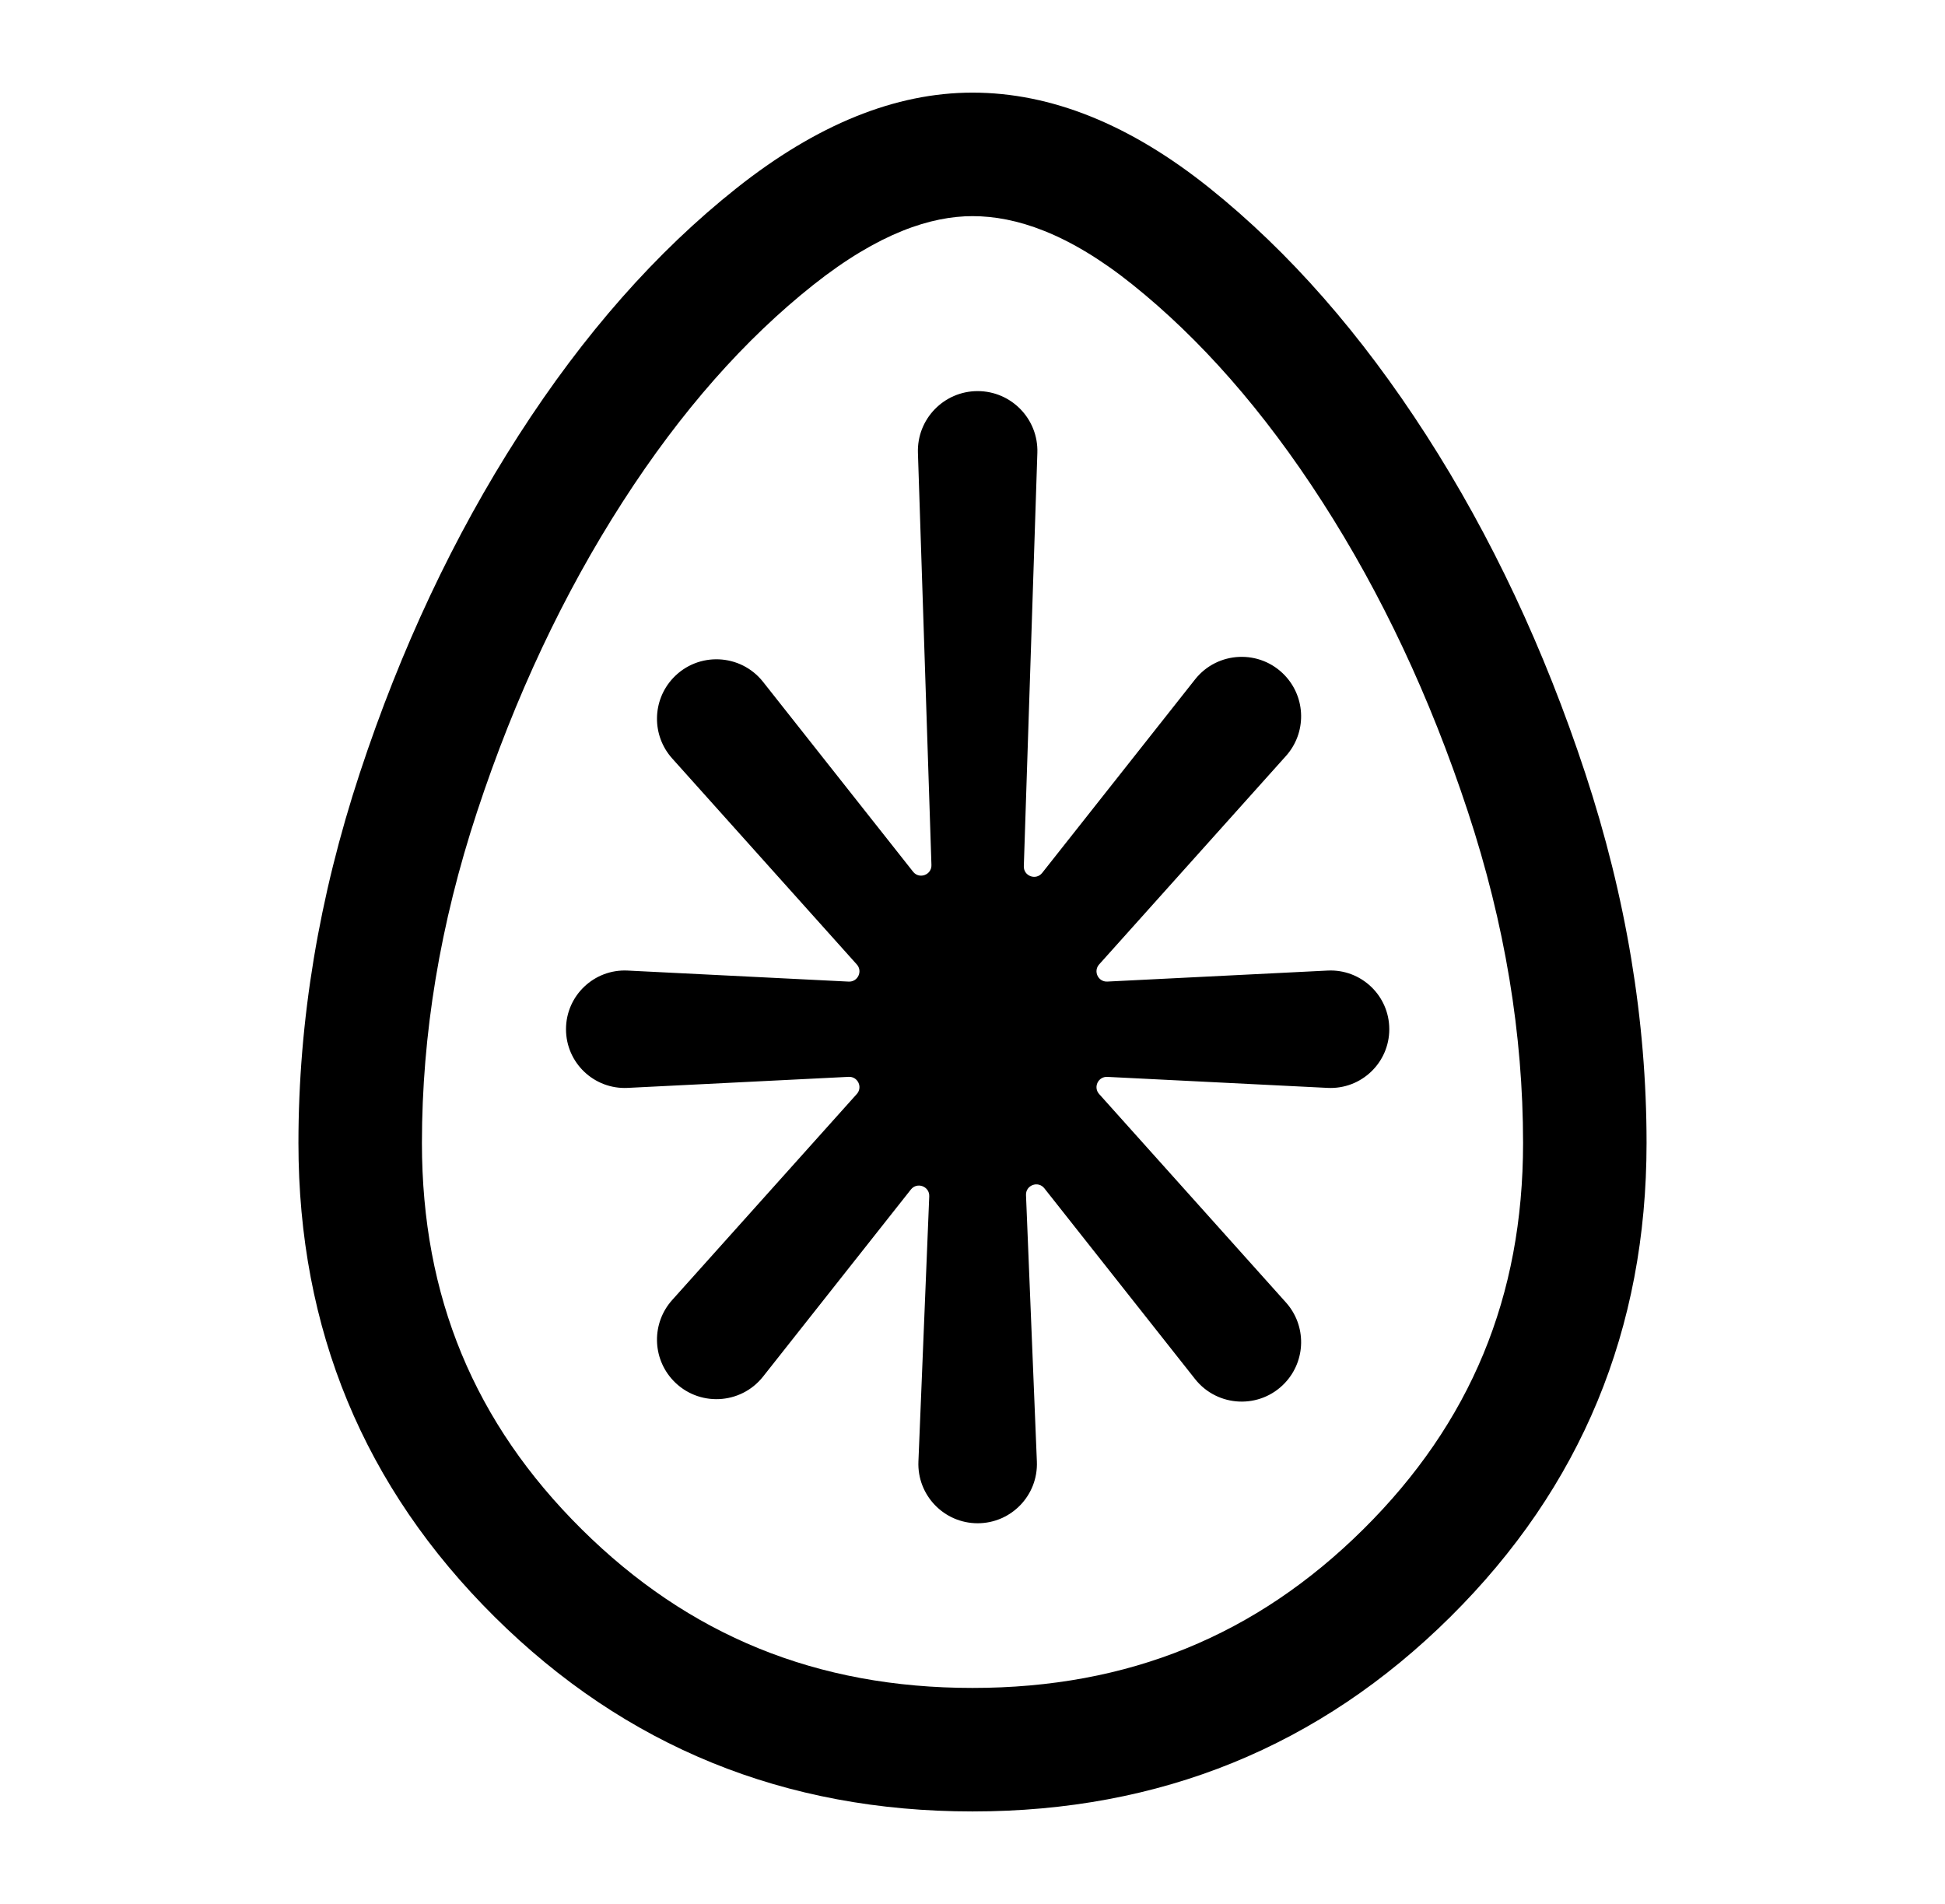
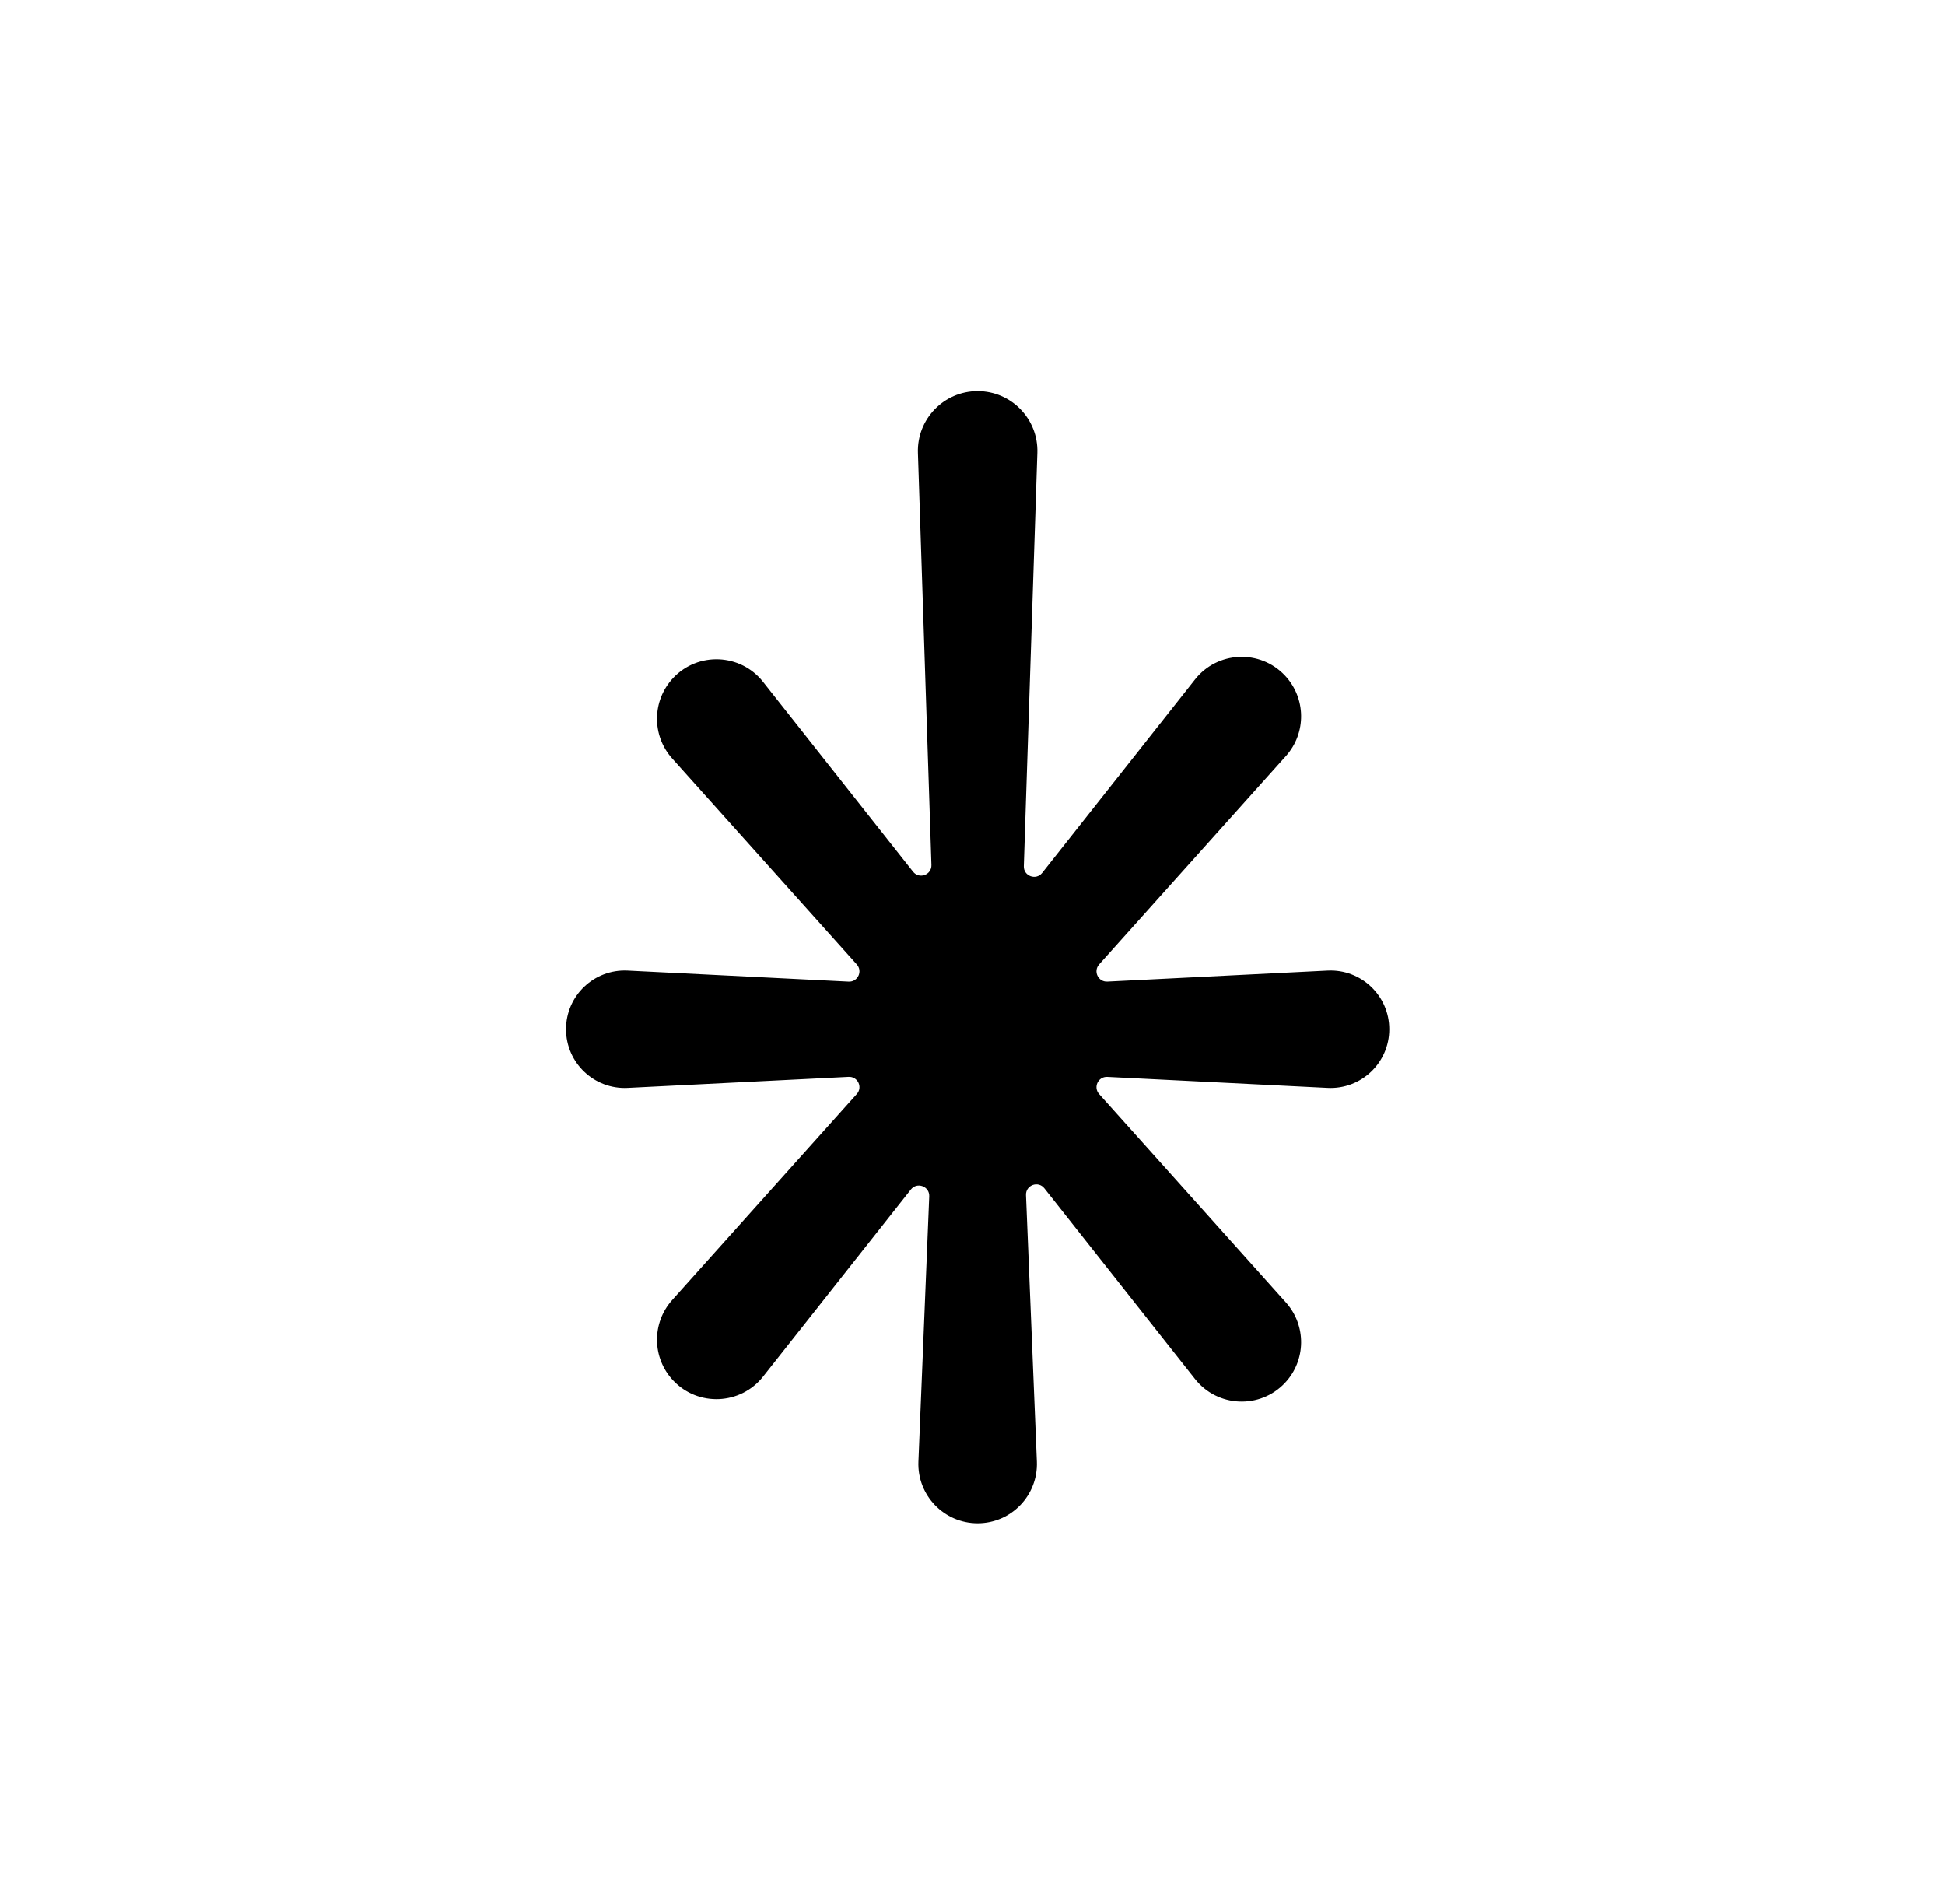
<svg xmlns="http://www.w3.org/2000/svg" id="poppy-icon" width="189" height="185" viewBox="0 0 189 185">
  <path d="M95 38C98.281 38 100.911 40.717 100.803 43.997L99.487 84.159C99.455 85.123 100.672 85.569 101.271 84.812L116.124 66.015C118.311 63.248 122.445 63.069 124.862 65.636C126.919 67.821 126.961 71.217 124.958 73.452L106.806 93.704C106.213 94.365 106.713 95.414 107.601 95.37L129.007 94.3C132.268 94.137 135 96.736 135 100C135 103.264 132.268 105.863 129.007 105.7L107.601 104.63C106.713 104.586 106.213 105.634 106.806 106.296L124.958 126.548C126.961 128.783 126.919 132.179 124.862 134.364C122.445 136.931 118.311 136.752 116.124 133.985L101.482 115.456C100.882 114.696 99.659 115.149 99.699 116.117L100.755 142.005C100.889 145.276 98.273 148 95 148C91.727 148 89.111 145.276 89.245 142.005L90.297 116.233C90.336 115.265 89.114 114.812 88.513 115.572L74.15 133.748C71.963 136.515 67.829 136.694 65.412 134.127C63.355 131.942 63.313 128.546 65.316 126.311L83.258 106.293C83.852 105.631 83.351 104.582 82.464 104.627L60.992 105.7C57.733 105.863 55 103.264 55 100C55 96.736 57.733 94.137 60.992 94.3L82.464 95.373C83.351 95.418 83.852 94.369 83.258 93.707L65.316 73.689C63.313 71.454 63.355 68.058 65.412 65.873C67.829 63.306 71.963 63.485 74.15 66.252L88.726 84.697C89.324 85.454 90.541 85.008 90.51 84.044L89.197 43.997C89.089 40.717 91.719 38 95 38Z" fill="black" />
-   <path fill-rule="evenodd" clip-rule="evenodd" d="M94.5 176C76.254 176 60.775 169.699 48.065 157.097C35.355 144.494 29 129.147 29 111.056C29 99.149 30.988 87.165 34.965 75.104C38.942 63.043 44.088 52.103 50.404 42.284C56.721 32.465 63.777 24.463 71.575 18.278C79.373 12.093 87.014 9 94.5 9C102.142 9 109.822 12.093 117.542 18.278C125.262 24.463 132.279 32.465 138.596 42.284C144.912 52.103 150.058 63.043 154.035 75.104C158.012 87.165 160 99.149 160 111.056C160 129.147 153.645 144.494 140.935 157.097C128.225 169.699 112.746 176 94.5 176ZM94.5 164C79.35 164 66.928 158.901 56.514 148.575C46.104 138.253 41 125.986 41 111.056C41 100.508 42.758 89.791 46.362 78.862C50.049 67.68 54.775 57.671 60.497 48.776C66.221 39.878 72.428 32.918 79.032 27.679C85.408 22.622 90.497 21 94.5 21C98.699 21 103.814 22.655 110.039 27.643C116.582 32.885 122.766 39.857 128.503 48.776C134.225 57.671 138.951 67.68 142.638 78.862C146.242 89.791 148 100.508 148 111.056C148 125.986 142.896 138.253 132.486 148.575C122.071 158.901 109.65 164 94.5 164Z" fill="black" />
</svg>